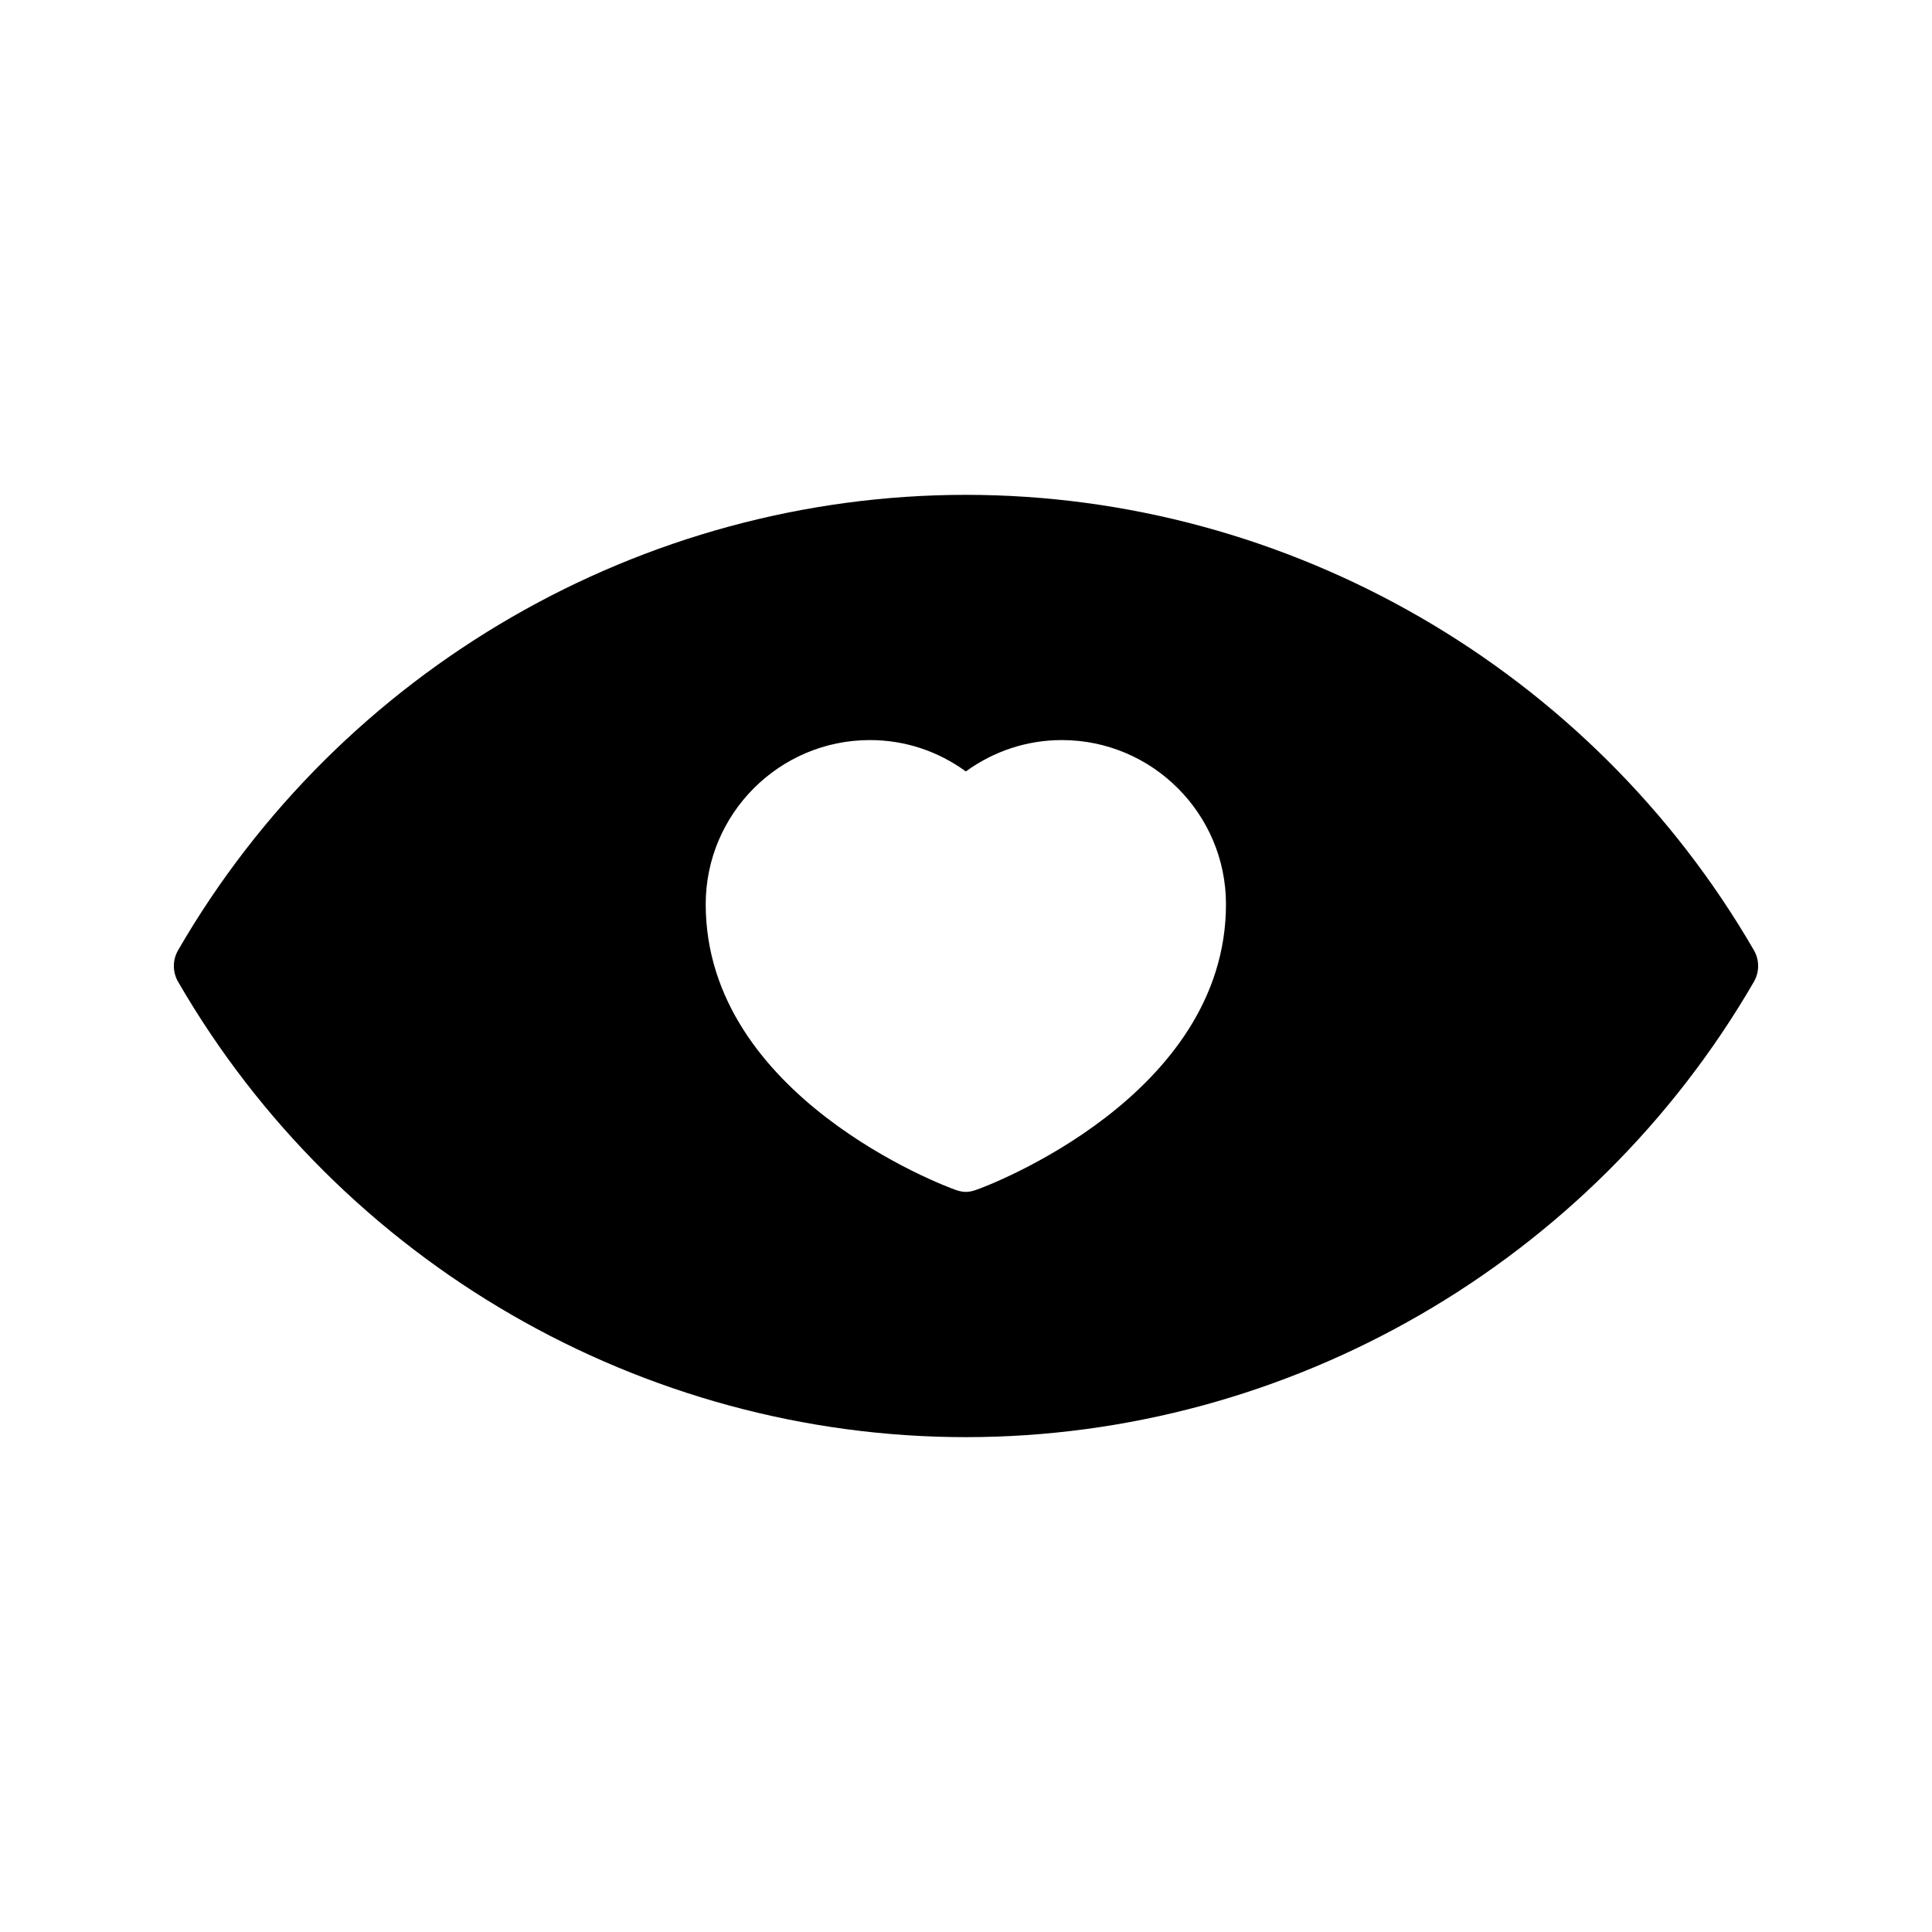
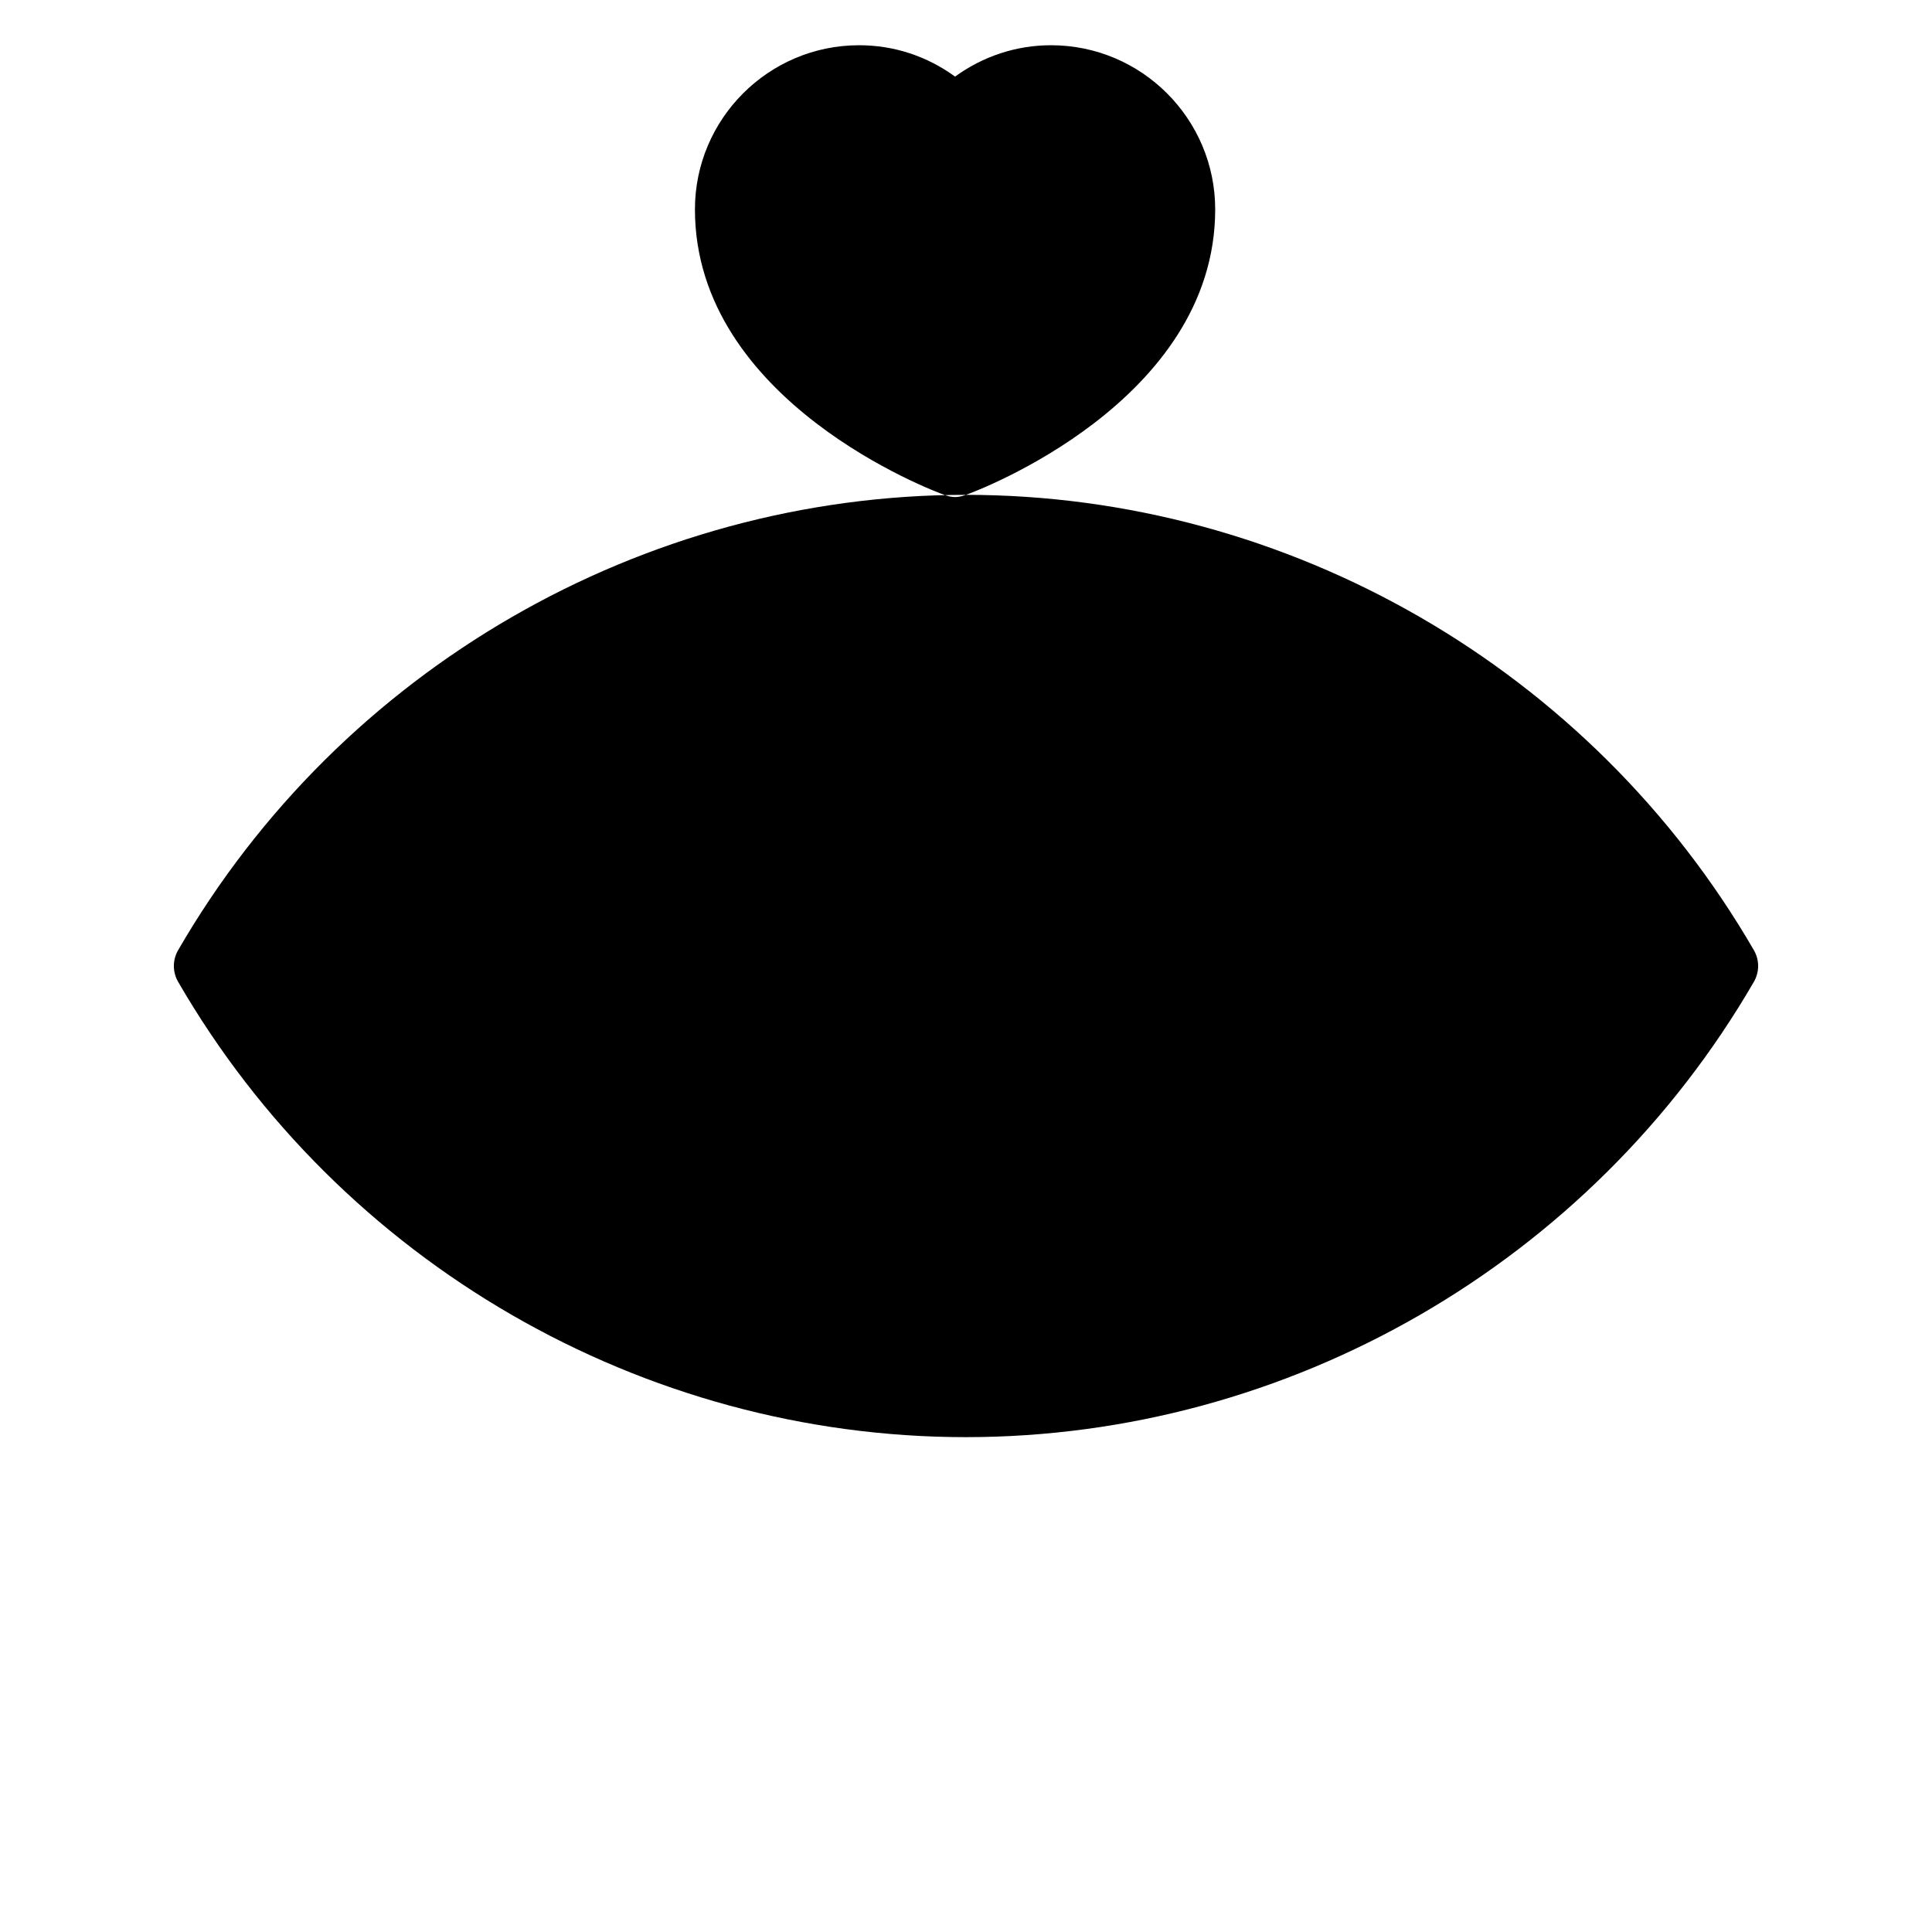
<svg xmlns="http://www.w3.org/2000/svg" fill="#000000" width="800px" height="800px" version="1.1" viewBox="144 144 512 512">
-   <path d="m399.96 275.14c-85.648 0-165.67 46.184-208.75 120.66-1.512 2.602-1.512 5.793 0 8.398 43.074 74.48 123.1 120.66 208.75 120.66 85.648 0 165.67-46.184 208.83-120.66 1.512-2.602 1.512-5.793 0-8.398-43.16-74.48-123.18-120.66-208.83-120.66zm2.856 184.14c-0.926 0.336-1.848 0.586-2.856 0.586-1.008 0-1.93-0.25-2.856-0.586-2.688-0.922-66.082-24.688-66.082-75.656 0-23.93 19.48-43.496 43.496-43.496 9.32 0 18.055 2.938 25.441 8.312 7.391-5.375 16.207-8.312 25.441-8.312 24.016 0 43.496 19.566 43.496 43.496 0 50.969-63.312 74.73-66.082 75.656z" />
+   <path d="m399.96 275.14c-85.648 0-165.67 46.184-208.75 120.66-1.512 2.602-1.512 5.793 0 8.398 43.074 74.48 123.1 120.66 208.75 120.66 85.648 0 165.67-46.184 208.83-120.66 1.512-2.602 1.512-5.793 0-8.398-43.16-74.48-123.18-120.66-208.83-120.66zc-0.926 0.336-1.848 0.586-2.856 0.586-1.008 0-1.93-0.25-2.856-0.586-2.688-0.922-66.082-24.688-66.082-75.656 0-23.93 19.48-43.496 43.496-43.496 9.32 0 18.055 2.938 25.441 8.312 7.391-5.375 16.207-8.312 25.441-8.312 24.016 0 43.496 19.566 43.496 43.496 0 50.969-63.312 74.73-66.082 75.656z" />
</svg>